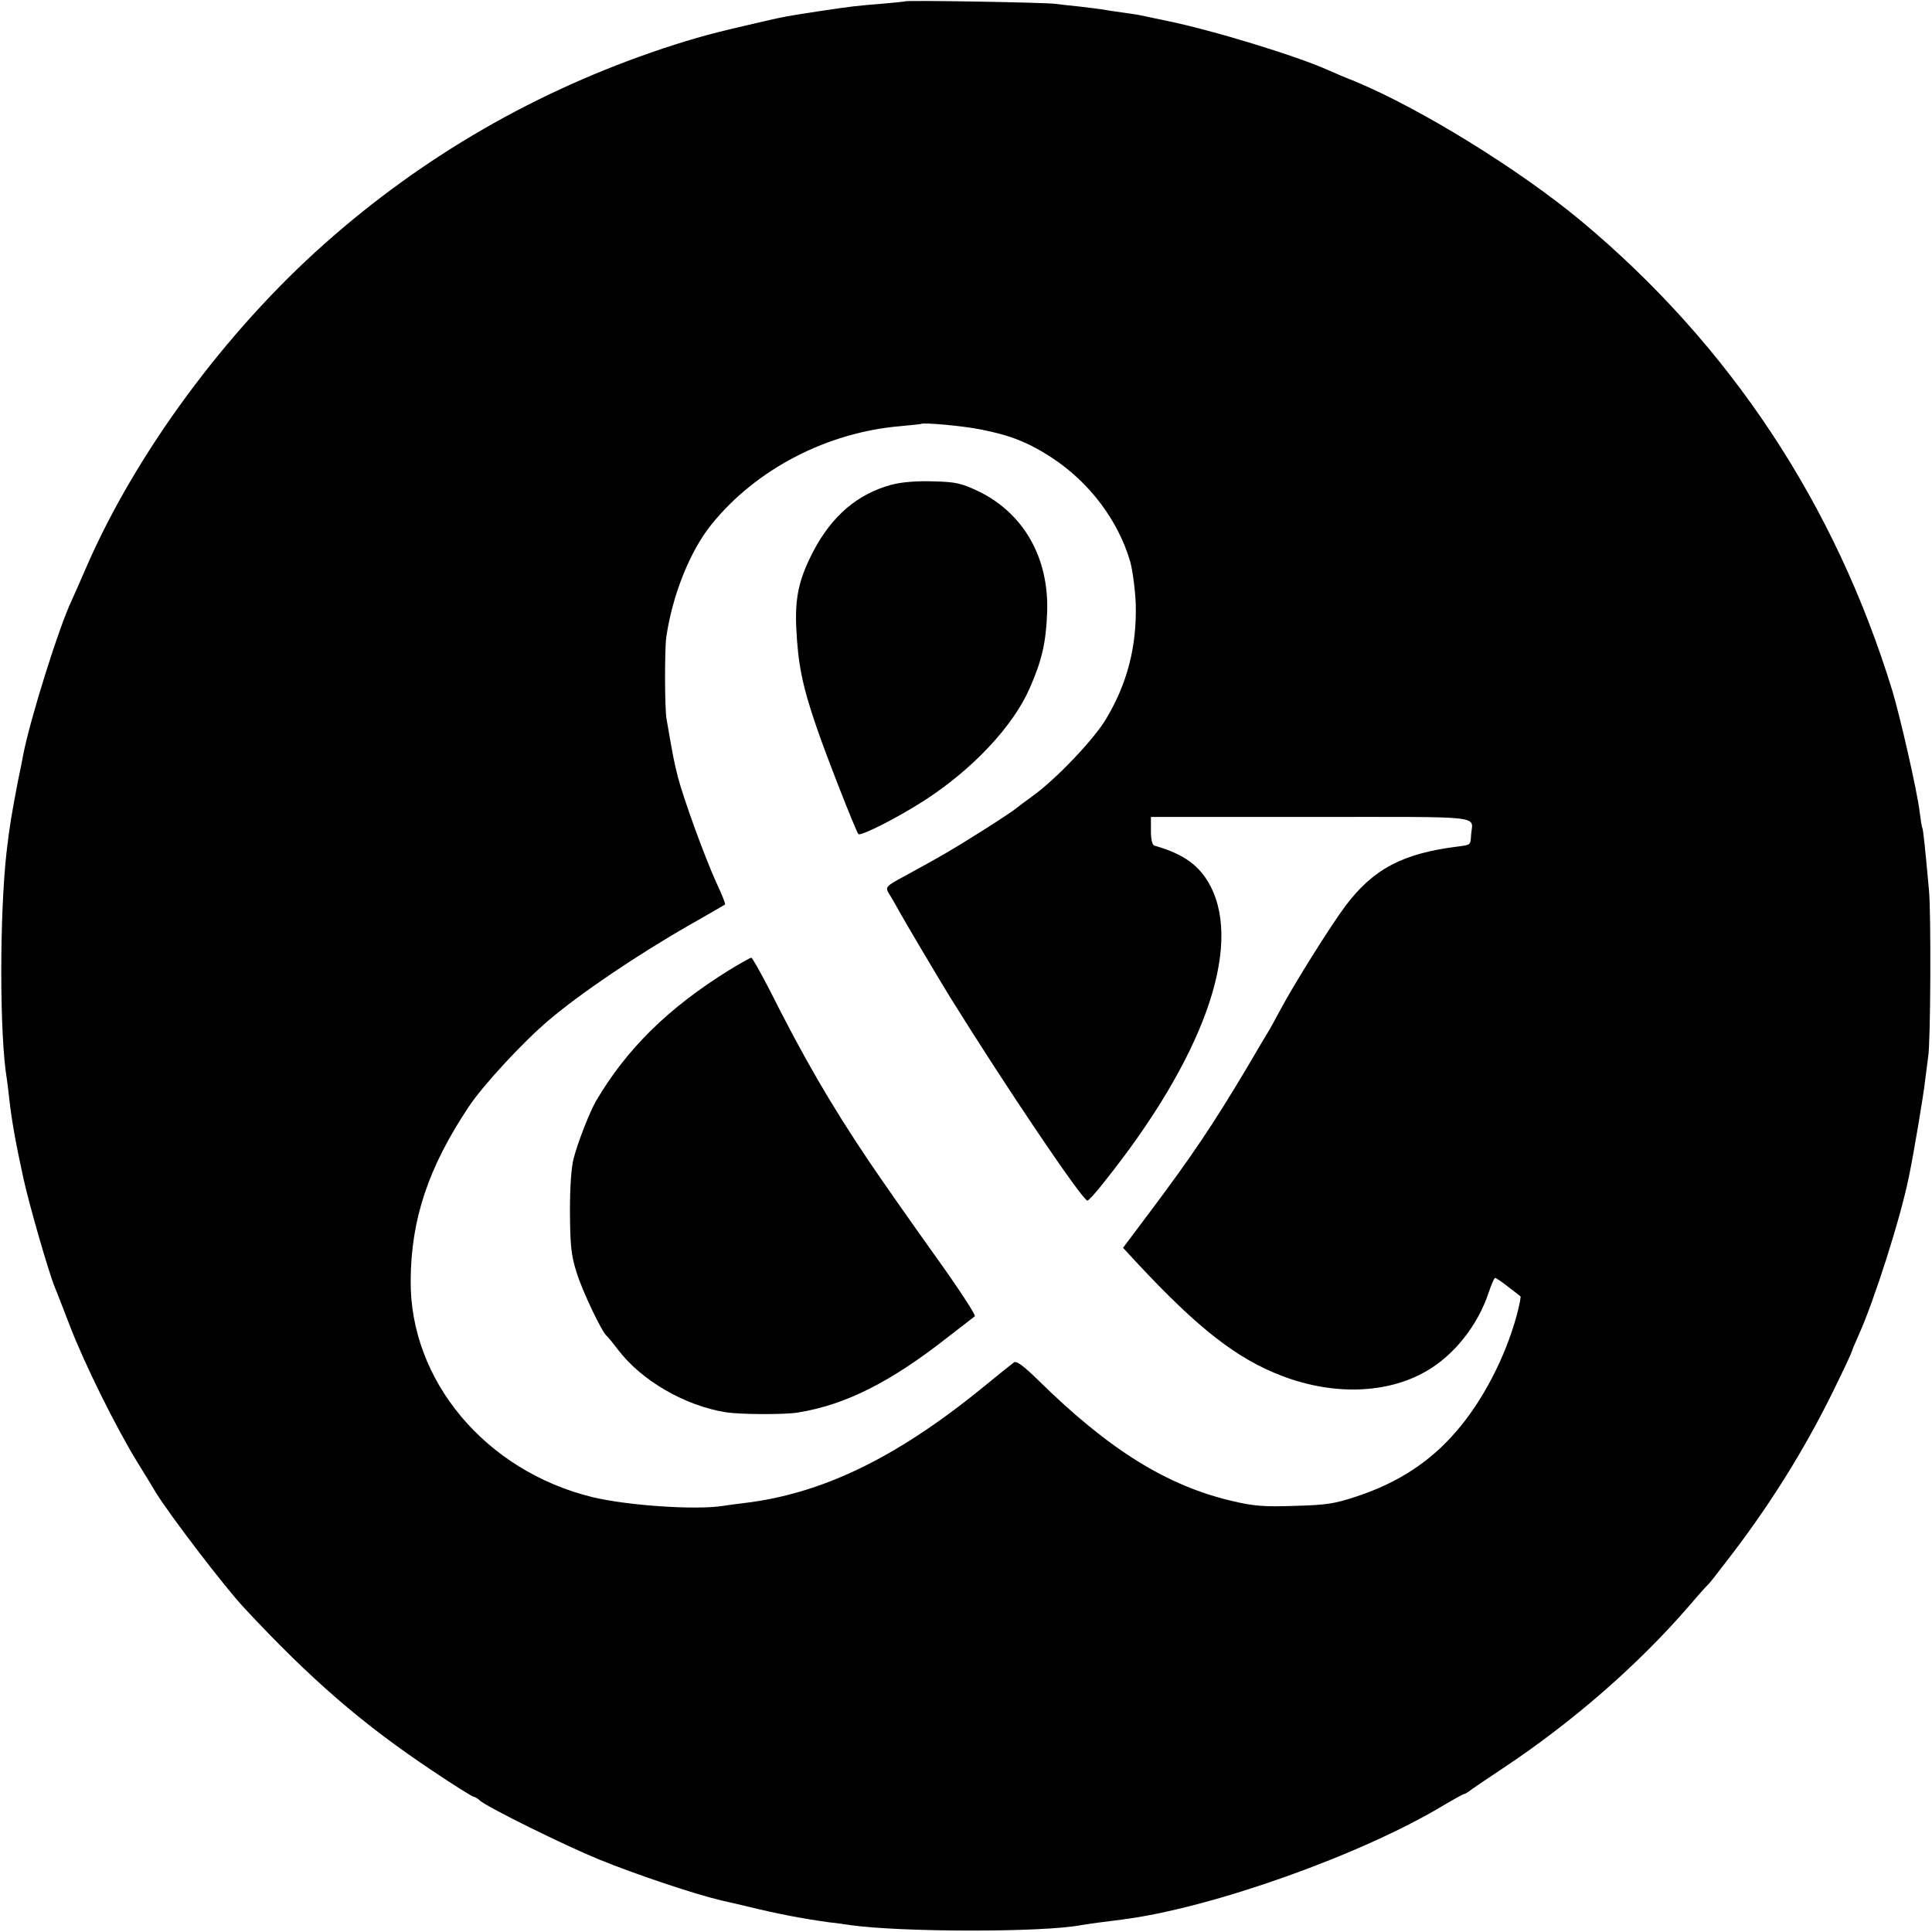
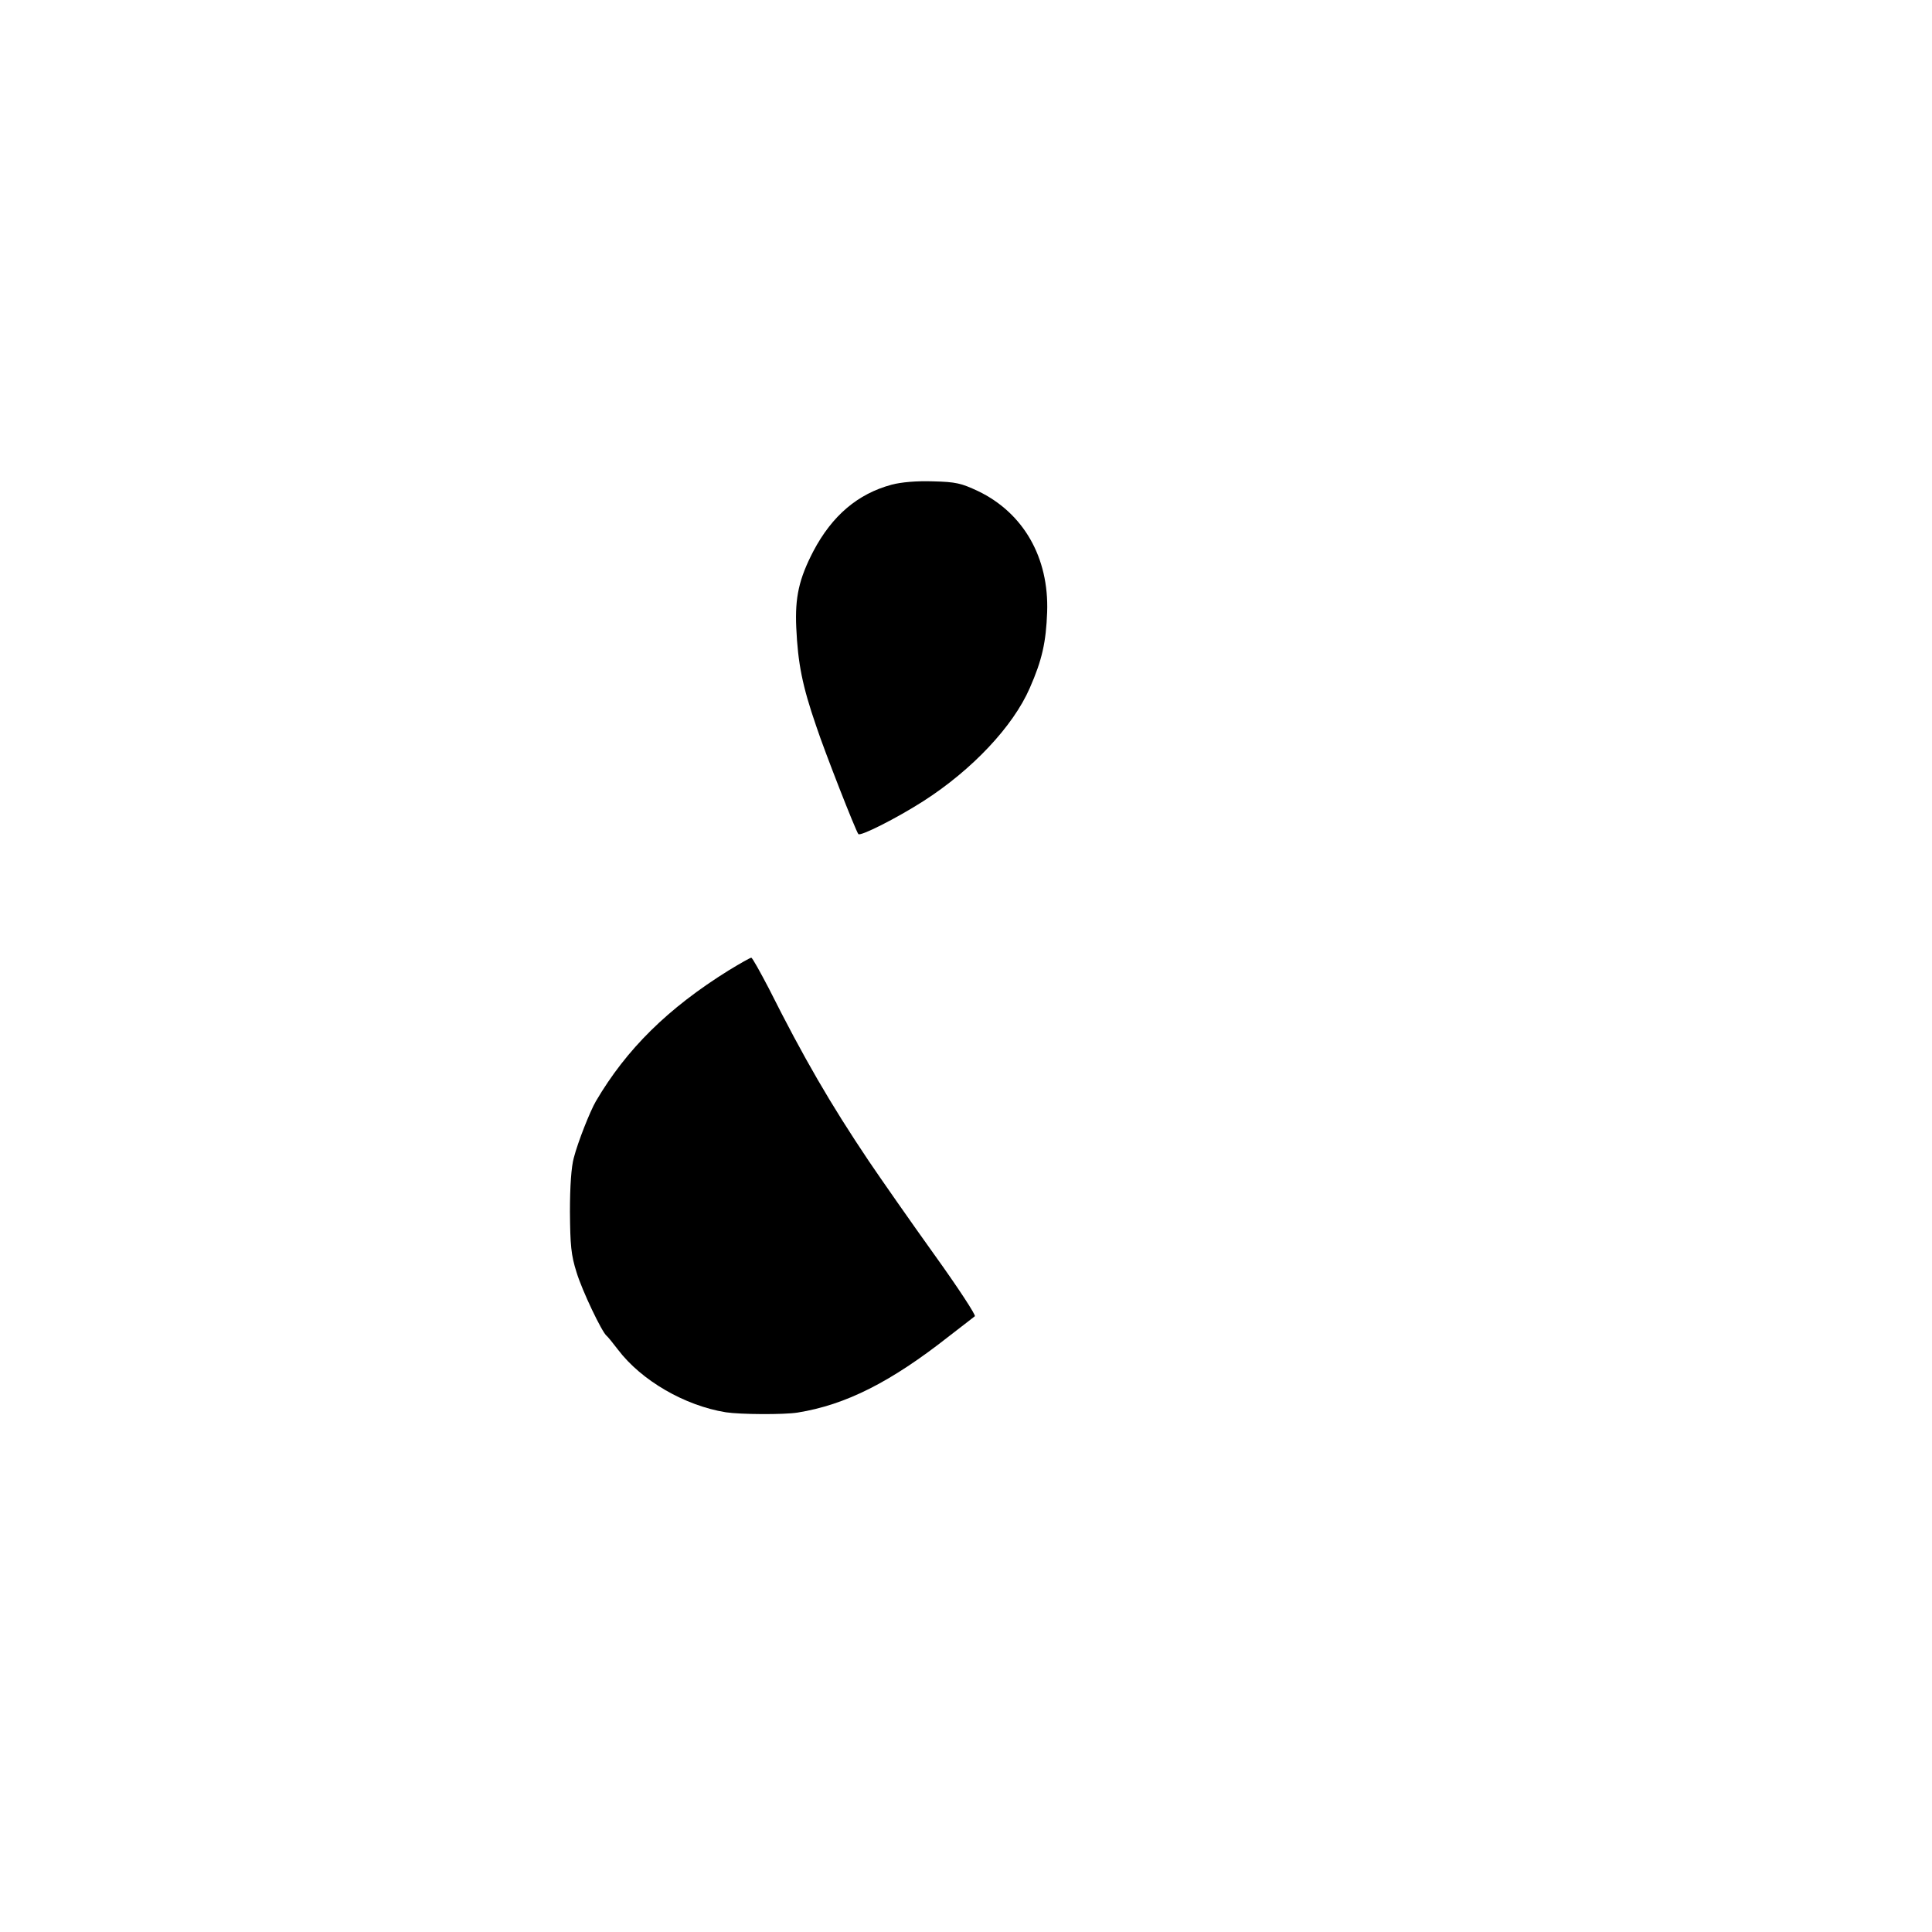
<svg xmlns="http://www.w3.org/2000/svg" version="1" width="933.333" height="933.333" viewBox="0 0 700 700">
-   <path d="M327.8.5c-.1.1-4.1.5-8.8.9-8.7.7-10.5.9-22.5 2.7-11.6 1.8-12.3 1.9-19.2 3.5-18.4 4.2-24.8 5.9-36.9 9.9-45.9 15.3-87 39-122.9 70.9-35.8 31.8-68.1 75.6-86 116.6-2.5 5.8-5 11.4-5.5 12.5-4.5 9.3-15 42.7-17.6 56-.2 1.1-1 5.4-1.9 9.5-2.2 11.5-3 16-4.1 25.5-2.6 23-2.6 66.7.1 82.6.2 1.3.6 4.6.9 7.4.9 7.8 2.2 15.2 5.1 28.5 2.1 9.6 9.1 33.9 11.4 39.5.5 1.1 2.9 7.4 5.5 14.1 5.4 14 16.9 37.1 24.5 49.4 2.9 4.7 5.8 9.4 6.4 10.5 5 8.2 25 34.4 32.2 42.1 24.3 26.1 42.9 42.1 68.2 59 7.7 5.2 14.5 9.4 14.9 9.4.4 0 1.5.6 2.3 1.4 2.9 2.5 30.4 16.1 43.1 21.3 13.8 5.6 34.7 12.6 44.5 14.9.6.1 4.8 1.1 9.5 2.2 11 2.7 20.1 4.4 29.5 5.7 2.2.2 5.6.7 7.5 1 18.6 2.6 69.8 2.7 83.8 0 1.6-.3 10.4-1.5 14.7-2 32.4-4.1 86.9-23.5 116.7-41.5 3.7-2.2 7-4 7.3-4 .3 0 1.1-.5 1.8-1 .7-.6 6.2-4.3 12.2-8.3 25.3-16.8 49.2-37.6 67.8-59.2 3.3-3.9 6.3-7.2 6.7-7.5.4-.3 4.4-5.5 9-11.5 15.1-19.9 27.7-40.5 38.3-62.8 2.6-5.3 4.7-9.9 4.7-10.2 0-.2 1.1-2.8 2.4-5.7 5.7-12.7 15.1-42.1 18.2-57.3 1.7-8.1 5.4-30.1 5.9-35 .4-3.3.9-7.1 1.1-8.5.9-4.7 1.1-52.5.3-60.5-1.5-16.5-2.1-22-2.4-22.5-.2-.3-.6-3-1-6-.9-7.5-6.9-33.7-9.8-43.5C665 182.8 626.8 125 572.8 80c-22.5-18.7-58.2-40.7-81.8-50.5-3.6-1.4-8-3.3-9.8-4.1-11-5-41.9-14.5-58.7-17.9-4.4-.9-8.9-1.9-10-2.1-1.1-.2-3.8-.6-6-.9-2.2-.3-5.1-.7-6.5-1-1.3-.2-5.2-.7-8.6-1.1-3.3-.3-7.4-.8-9-1-3.2-.5-54-1.4-54.6-.9zm27.5 155.1c10.8 2.1 17.3 4.7 25.9 10.3 13.6 8.9 24 22.8 28.3 37.6.9 3.3 1.8 10.2 2 15.3.4 15.4-3 28.7-10.7 41.6-4.3 7.3-17.7 21.4-26.1 27.6-2.6 1.9-6 4.4-7.5 5.6-1.5 1.1-7.4 5-13.2 8.6-10 6.3-13.4 8.2-26 15.1-7.3 3.9-7.4 4.1-5.7 6.8.8 1.3 2.4 4 3.4 5.9 1.6 3 15 25.6 18.6 31.4 19.8 31.9 47.9 73.6 49.7 73.6.4 0 3.2-3 6.1-6.8 35.7-44.6 50.1-84.6 38.5-107.1-3.9-7.5-9.7-11.7-20.3-14.7-.8-.2-1.3-2.2-1.3-5.4v-5h58c64.5 0 58.5-.7 58 6.5-.2 3.7-.1 3.6-4.7 4.2-20.1 2.5-30.7 8.1-40.8 21.5-5.2 6.9-18.6 28.3-23.4 37.3-1.8 3.3-3.6 6.7-4.1 7.5-.5.8-4.3 7.1-8.3 14-12.1 20.3-20 32.1-35.5 52.7l-9.3 12.4 4.8 5.2c22.5 24.2 36.6 35.1 53 41.3 18.5 7 37.8 6.4 51.9-1.7 10.1-5.7 18.9-16.7 22.8-28.7 1-2.9 2-5.2 2.3-5.2.3 0 2.4 1.4 4.7 3.2 2.2 1.7 4.3 3.3 4.5 3.5.2.1-.4 3.3-1.4 7-4.1 15-12.2 30.7-21.6 41.6-9.4 11.1-21.2 18.9-36.4 23.9-7.8 2.6-10.8 3.1-22.3 3.4-11 .4-14.9.1-22.5-1.7-23.8-5.5-44.9-18.6-70.6-43.9-5.2-5.1-7.8-7-8.7-6.4-.7.5-6.2 4.9-12.3 9.9-30.9 25-57.6 37.8-85.6 41.1-2.7.3-6.1.8-7.5 1-9.7 1.6-34.8-.1-47.5-3.2-38.6-9.5-66-42.2-65.7-78.4.1-22.2 6.4-41 20.9-62.8 5.1-7.8 20-23.9 29.3-31.7 11.3-9.6 32-23.6 50.9-34.4 6.8-3.9 12.6-7.2 12.8-7.4.2-.2-1.2-3.8-3.2-8-4.3-9.5-11.8-30.2-13.9-38.2-1.6-6.6-1.6-6.6-4.1-21-.7-3.9-.7-25-.1-29.6 2.2-15.2 8.6-31.3 16.4-40.9 16.2-20.1 42-33.4 68.5-35.6 4-.4 7.3-.7 7.4-.8.7-.6 15.3.7 21.6 2z" />
  <path d="M323.1 175.6c-12.3 3.3-21.6 11.2-28.4 24.1-5.2 10-6.7 16.7-6.2 27.7.6 13 2.2 21.1 7.2 35.6 3 9.1 14.4 38.2 15.3 39.2.7.9 13.8-5.7 23.5-11.9 17.8-11.4 32.6-27.2 38.6-41 4.5-10.2 5.9-16.7 6.3-27.5.7-19.8-8.6-36-25.1-43.9-6-2.8-7.9-3.3-16.3-3.5-5.9-.2-11.5.3-14.9 1.2zM264 351.6c-22 13.7-37 28.5-48.1 47.4-2.1 3.6-6.5 14.7-8 20.5-.9 3.2-1.4 10.3-1.4 19.5.1 12.2.4 15.7 2.4 22 2 6.6 9.2 21.7 10.9 23 .4.3 2.2 2.5 4.1 5 8.5 11.2 24.2 20.3 39.1 22.7 5.3.8 21 .9 26 .1 17.4-2.8 33.7-11 54.9-27.7 4.7-3.6 8.9-6.9 9.3-7.2.5-.3-6.1-10.4-14.8-22.5-8.6-12-19.2-27.2-23.6-33.7-13.9-20.7-23.6-37.4-36.2-62.5-3.2-6.1-6-11.2-6.4-11.2-.4 0-4.1 2.1-8.2 4.6z" />
</svg>